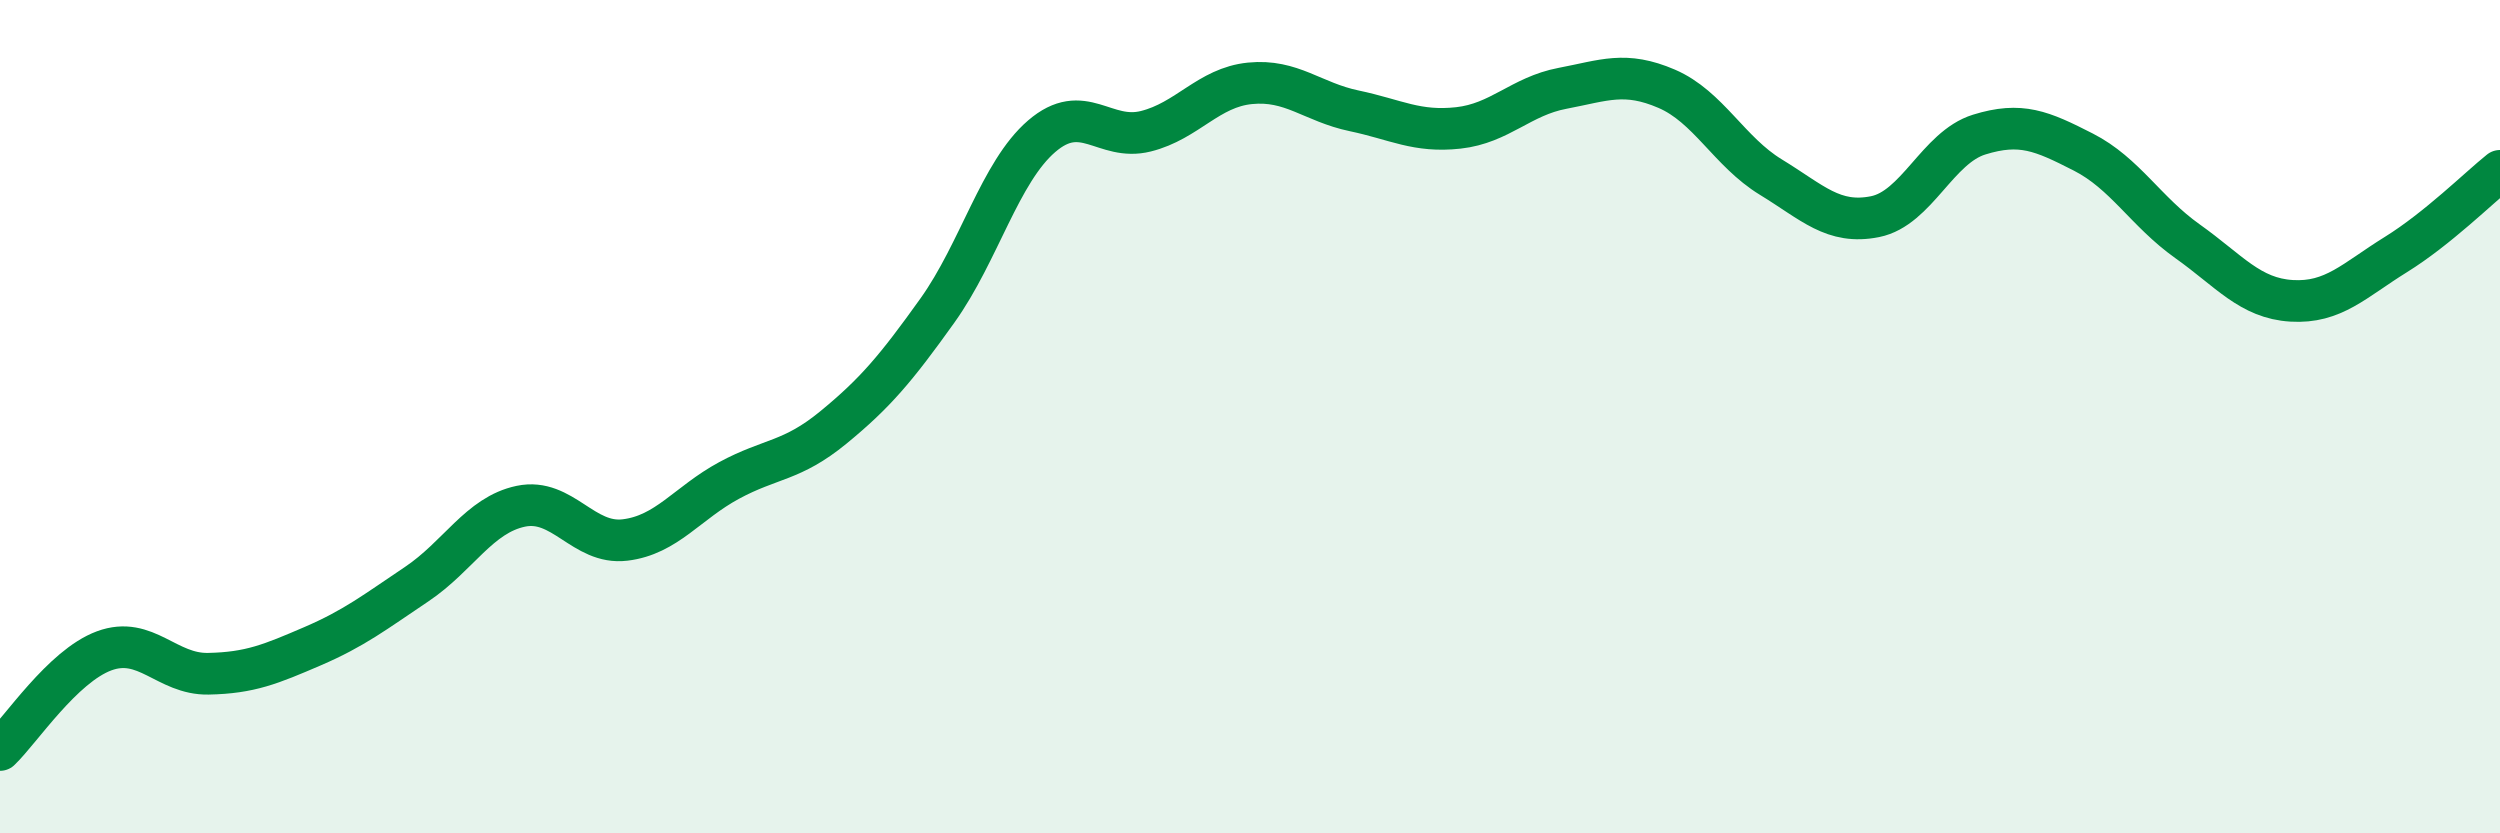
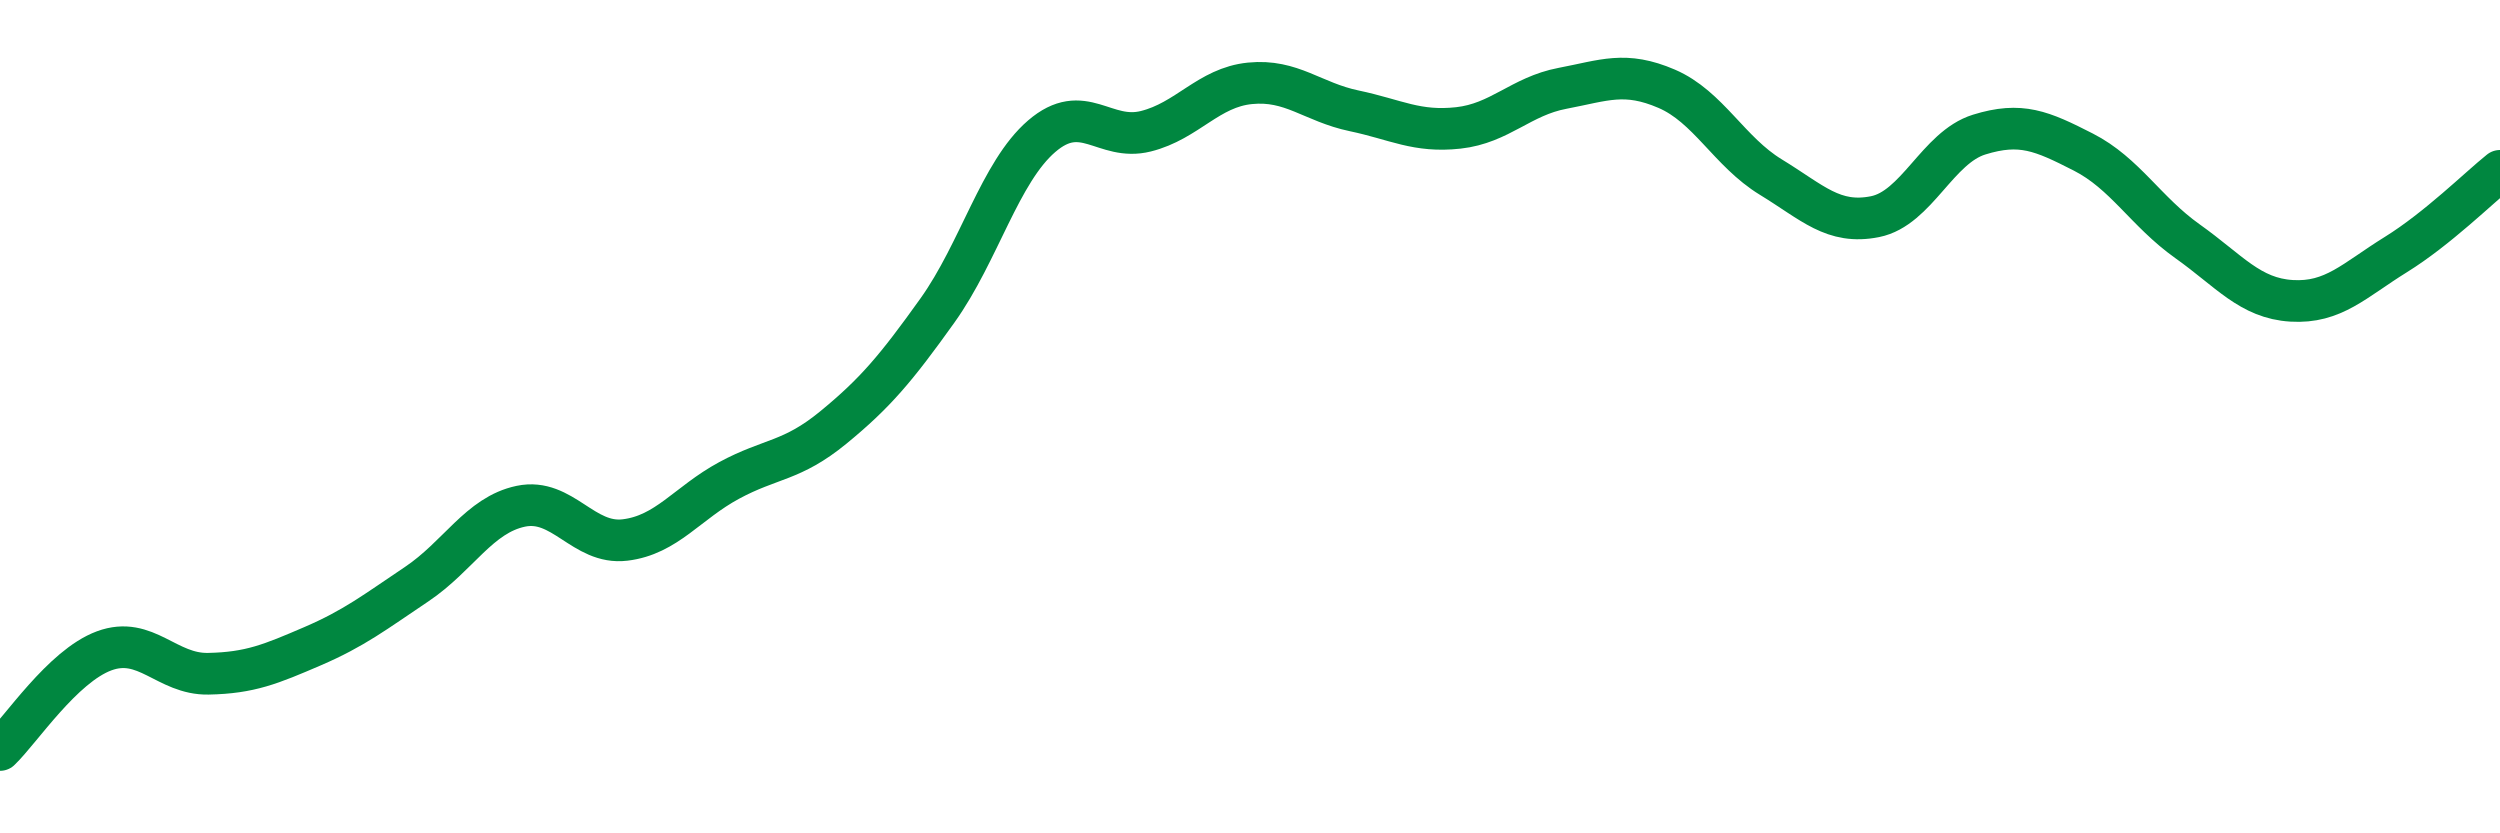
<svg xmlns="http://www.w3.org/2000/svg" width="60" height="20" viewBox="0 0 60 20">
-   <path d="M 0,18 C 0.5,17.52 1.5,15.99 2.5,15.62 C 3.5,15.25 4,16.19 5,16.17 C 6,16.15 6.5,15.94 7.5,15.51 C 8.5,15.08 9,14.69 10,14.02 C 11,13.35 11.5,12.36 12.5,12.15 C 13.5,11.94 14,13.08 15,12.96 C 16,12.84 16.5,12.07 17.5,11.53 C 18.5,10.99 19,11.08 20,10.26 C 21,9.44 21.5,8.85 22.5,7.45 C 23.5,6.05 24,4.13 25,3.27 C 26,2.41 26.5,3.4 27.5,3.15 C 28.5,2.9 29,2.1 30,2 C 31,1.9 31.5,2.45 32.5,2.66 C 33.5,2.87 34,3.18 35,3.07 C 36,2.96 36.5,2.31 37.5,2.12 C 38.5,1.93 39,1.7 40,2.13 C 41,2.56 41.5,3.64 42.5,4.25 C 43.5,4.86 44,5.4 45,5.2 C 46,5 46.5,3.54 47.5,3.23 C 48.5,2.92 49,3.14 50,3.65 C 51,4.16 51.5,5.08 52.5,5.79 C 53.5,6.5 54,7.16 55,7.22 C 56,7.28 56.5,6.73 57.5,6.11 C 58.5,5.49 59.5,4.5 60,4.1L60 20L0 20Z" fill="#008740" opacity="0.1" stroke-linecap="round" stroke-linejoin="round" />
  <path d="M 0,18 C 0.5,17.52 1.5,15.99 2.5,15.62 C 3.5,15.25 4,16.19 5,16.17 C 6,16.15 6.5,15.94 7.5,15.51 C 8.5,15.08 9,14.69 10,14.02 C 11,13.35 11.5,12.36 12.5,12.15 C 13.5,11.94 14,13.08 15,12.96 C 16,12.84 16.5,12.07 17.5,11.53 C 18.5,10.99 19,11.08 20,10.26 C 21,9.44 21.5,8.85 22.5,7.45 C 23.5,6.05 24,4.13 25,3.27 C 26,2.41 26.5,3.4 27.5,3.15 C 28.5,2.9 29,2.1 30,2 C 31,1.9 31.5,2.45 32.5,2.66 C 33.5,2.87 34,3.18 35,3.07 C 36,2.96 36.5,2.31 37.5,2.12 C 38.5,1.93 39,1.7 40,2.13 C 41,2.56 41.5,3.64 42.5,4.25 C 43.5,4.86 44,5.4 45,5.2 C 46,5 46.5,3.54 47.5,3.23 C 48.5,2.92 49,3.14 50,3.65 C 51,4.16 51.5,5.08 52.5,5.79 C 53.5,6.5 54,7.16 55,7.22 C 56,7.28 56.5,6.73 57.5,6.11 C 58.5,5.49 59.5,4.5 60,4.1" stroke="#008740" stroke-width="1" fill="none" stroke-linecap="round" stroke-linejoin="round" />
</svg>